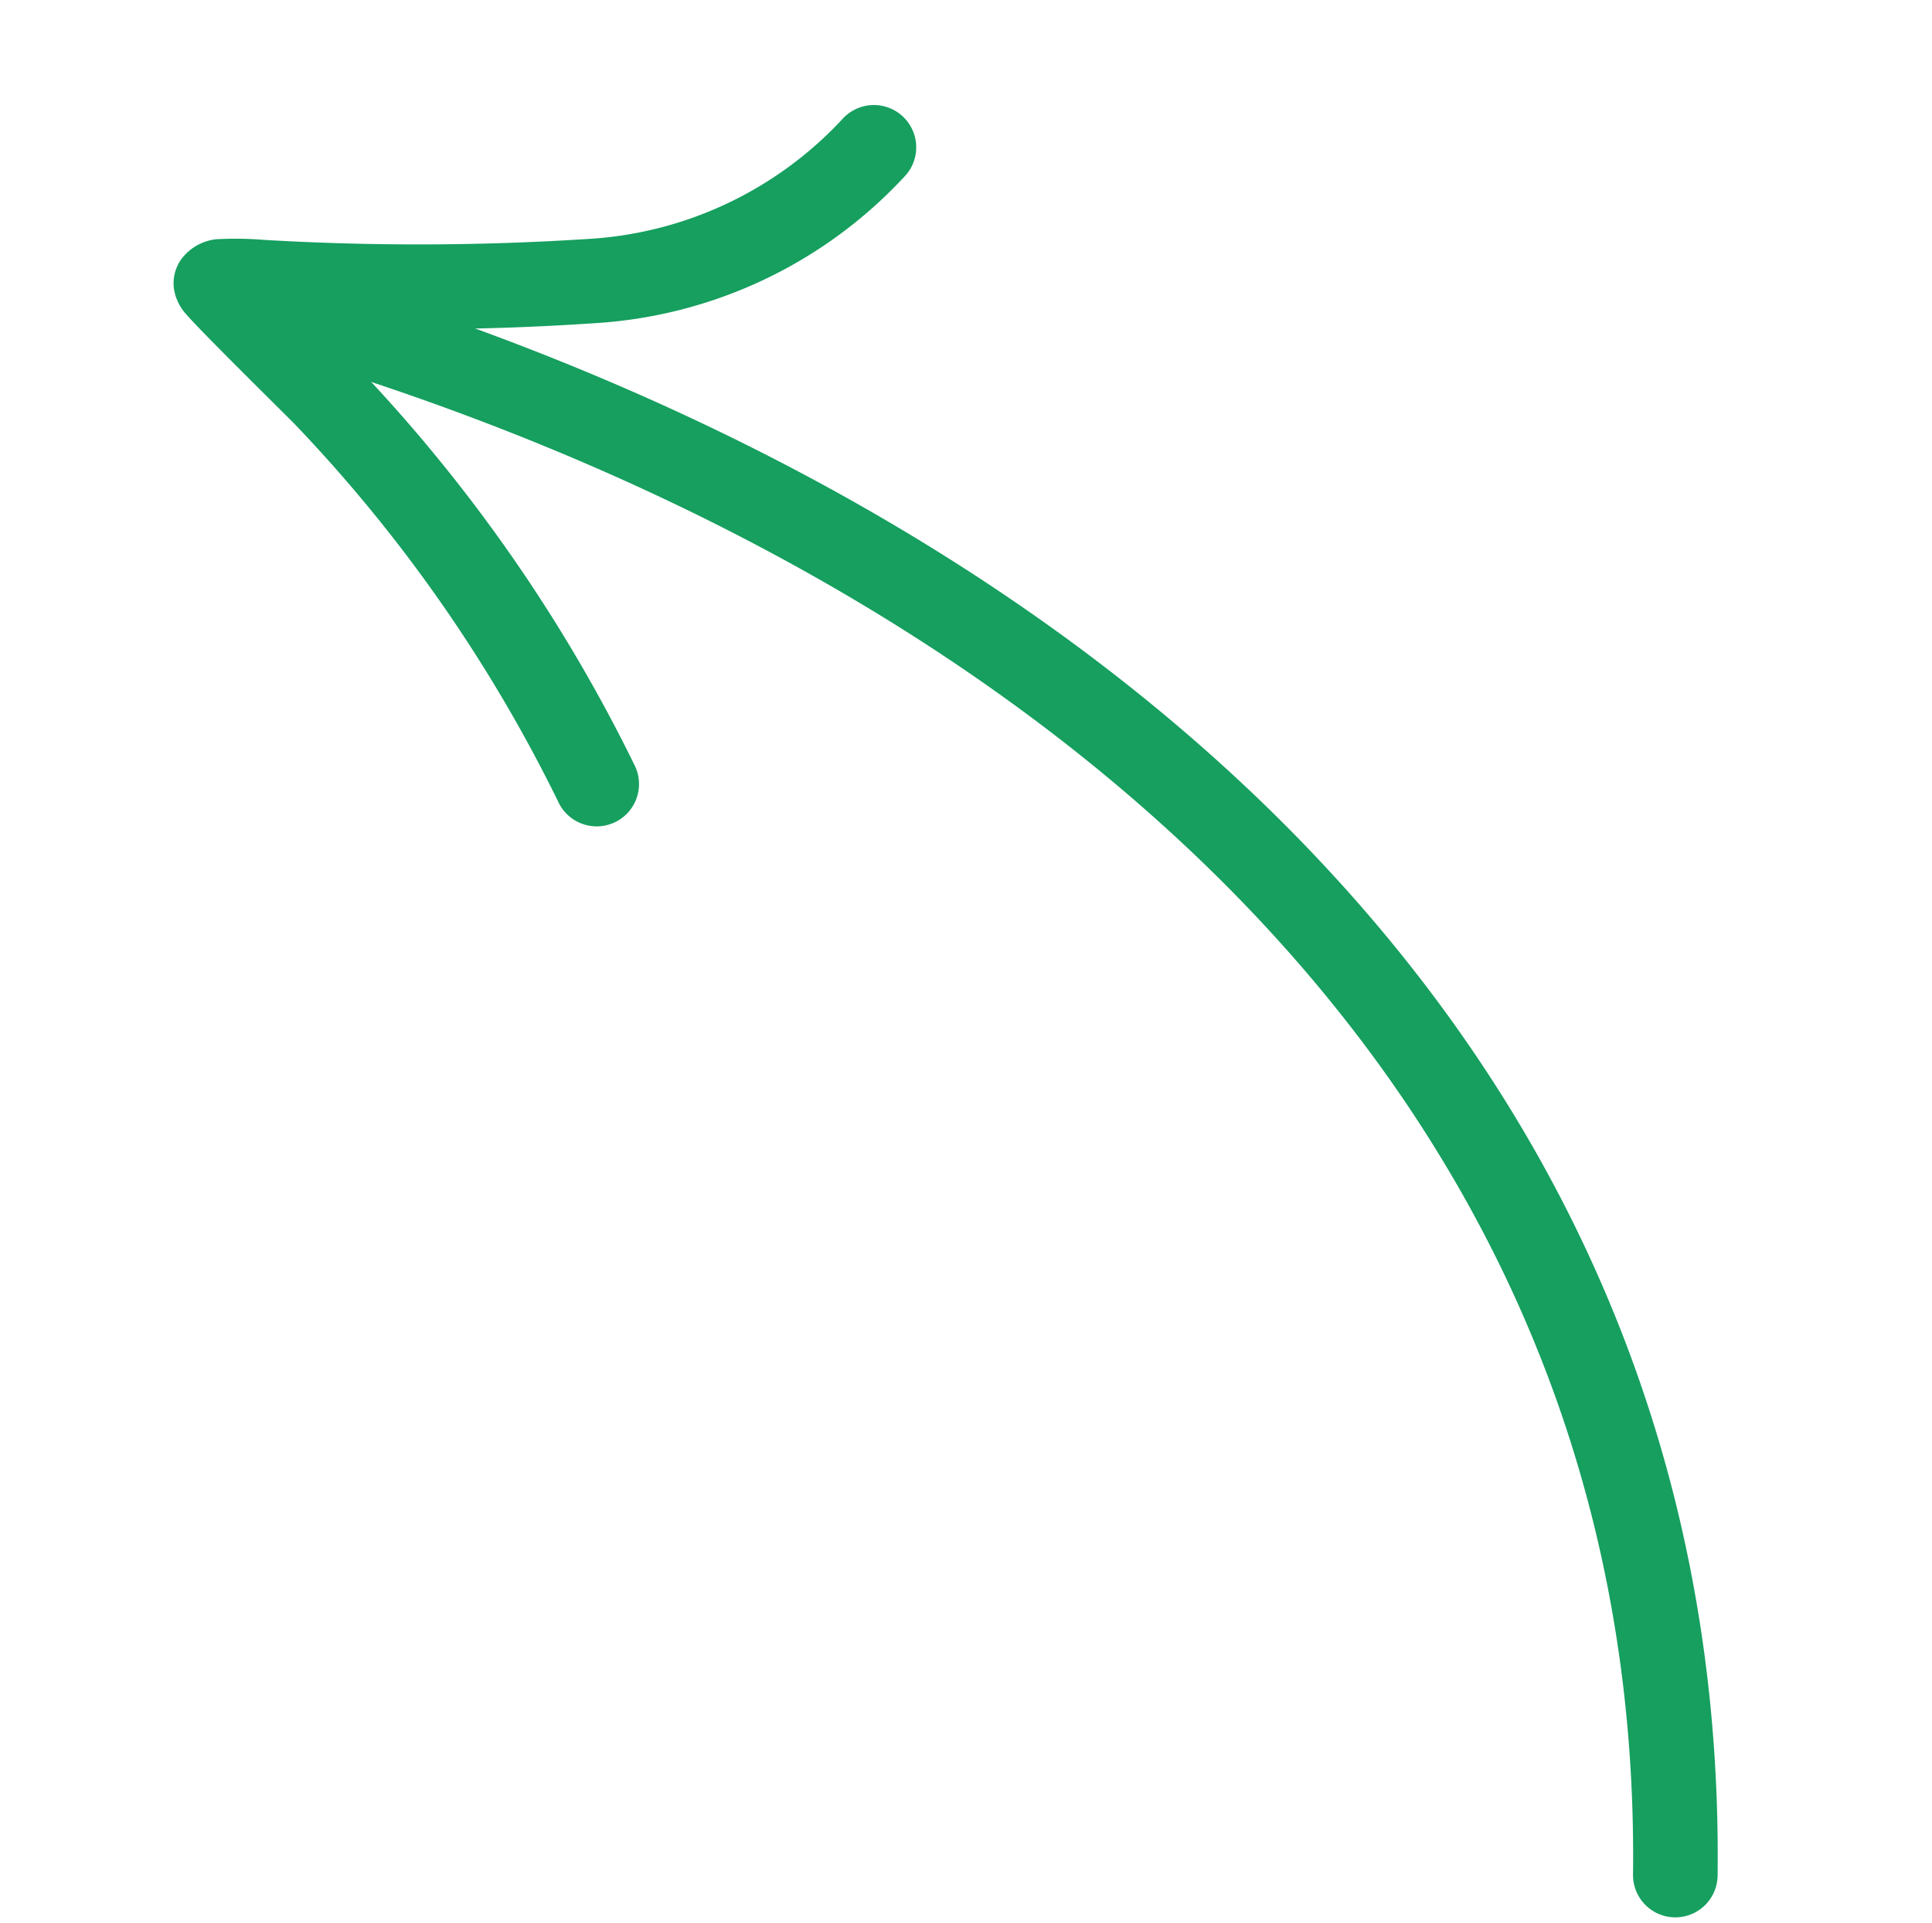
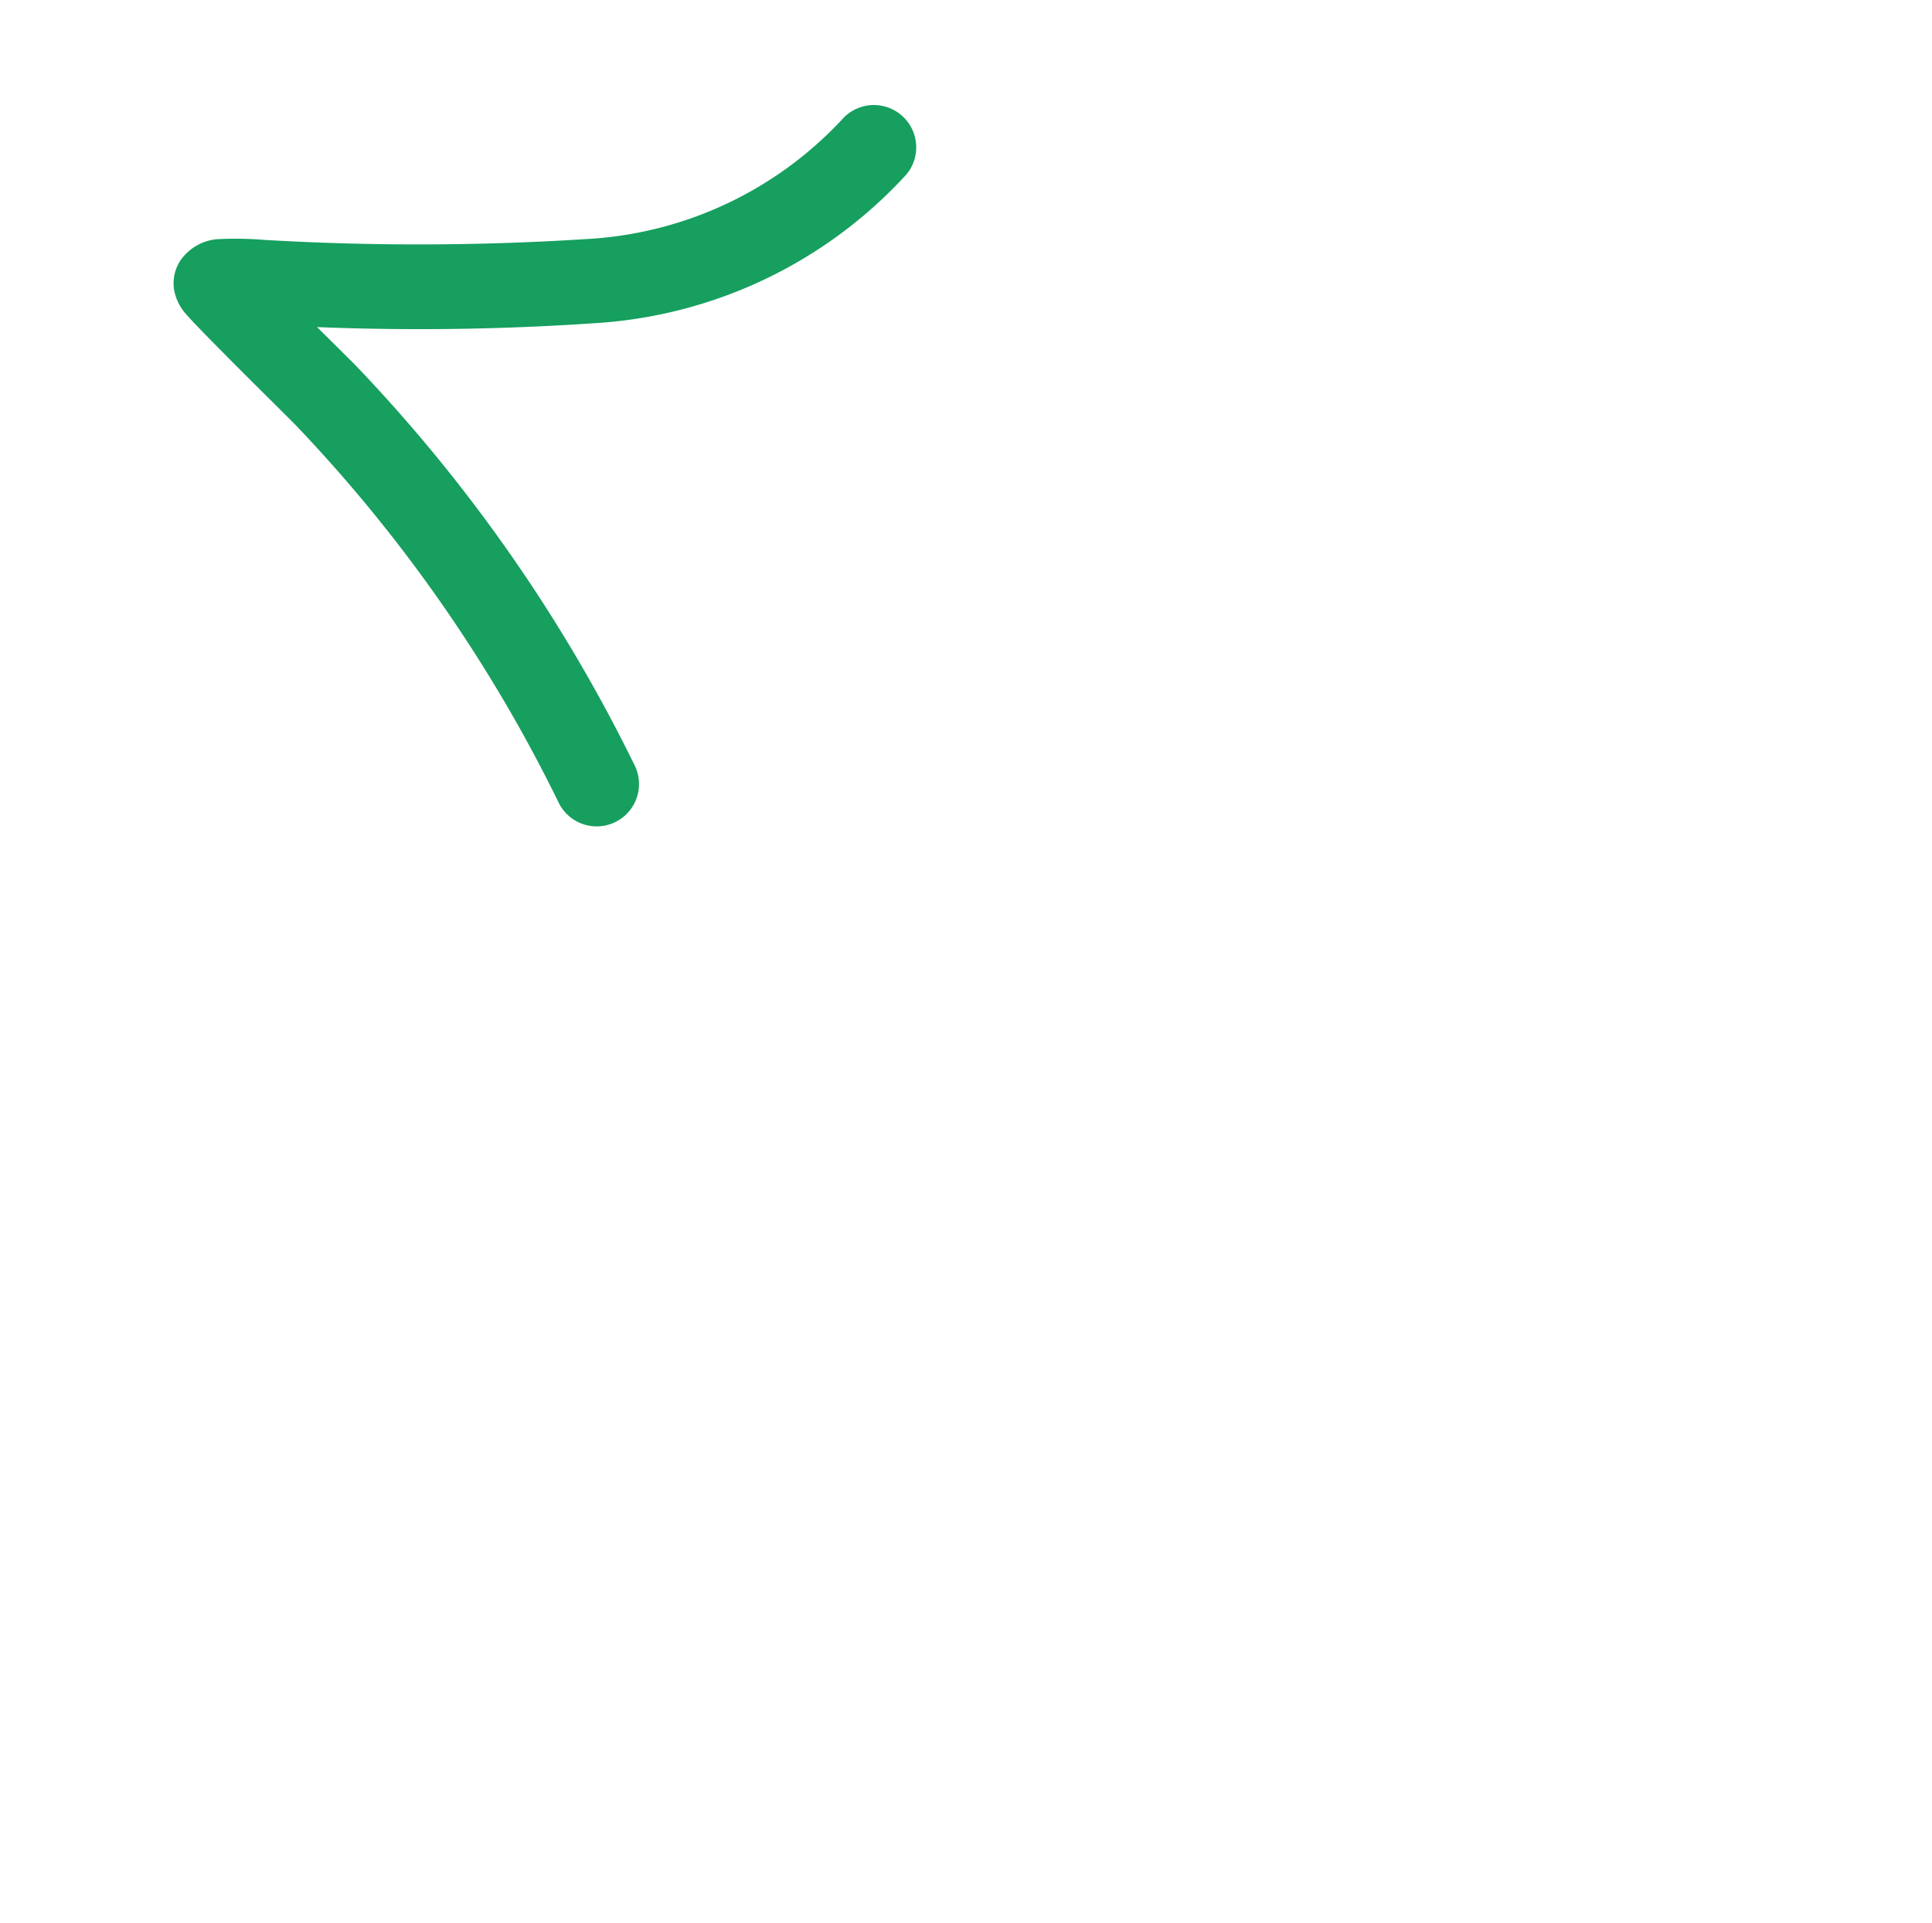
<svg xmlns="http://www.w3.org/2000/svg" width="53.125" height="52.894" viewBox="0 0 53.125 52.894">
  <g id="Group_167556" data-name="Group 167556" transform="translate(6.409 0.575) rotate(9)">
    <g id="Group_167155" data-name="Group 167155" transform="translate(0 0)">
-       <path id="Path_17447" data-name="Path 17447" d="M45.294,37.362C41.995,14.783,21.735,3.816.586,1.322A.663.663,0,0,1,.741,0C22.483,2.567,43.215,13.96,46.606,37.171a.663.663,0,1,1-1.312.191Z" transform="translate(1.196 6.889)" fill="#169f5f" stroke="#169f5f" stroke-width="1" fill-rule="evenodd" />
      <path id="Path_17448" data-name="Path 17448" d="M2.256,7.6c.941.688,2.131,1.538,2.263,1.638a43.14,43.14,0,0,1,9.167,9.526.664.664,0,1,1-1.081.77,41.775,41.775,0,0,0-8.889-9.24C3.513,10.14.837,8.23.325,7.8a.866.866,0,0,1-.288-.378.64.64,0,0,1,.028-.5.883.883,0,0,1,.542-.434,9.382,9.382,0,0,1,1.247-.177A72.907,72.907,0,0,0,10.619,4.9,10.865,10.865,0,0,0,17.393.314a.664.664,0,0,1,1.128.7,12.154,12.154,0,0,1-7.547,5.163A70.377,70.377,0,0,1,2.256,7.6Z" transform="translate(0 0)" fill="#169f5f" stroke="#169f5f" stroke-width="1" fill-rule="evenodd" />
    </g>
  </g>
</svg>